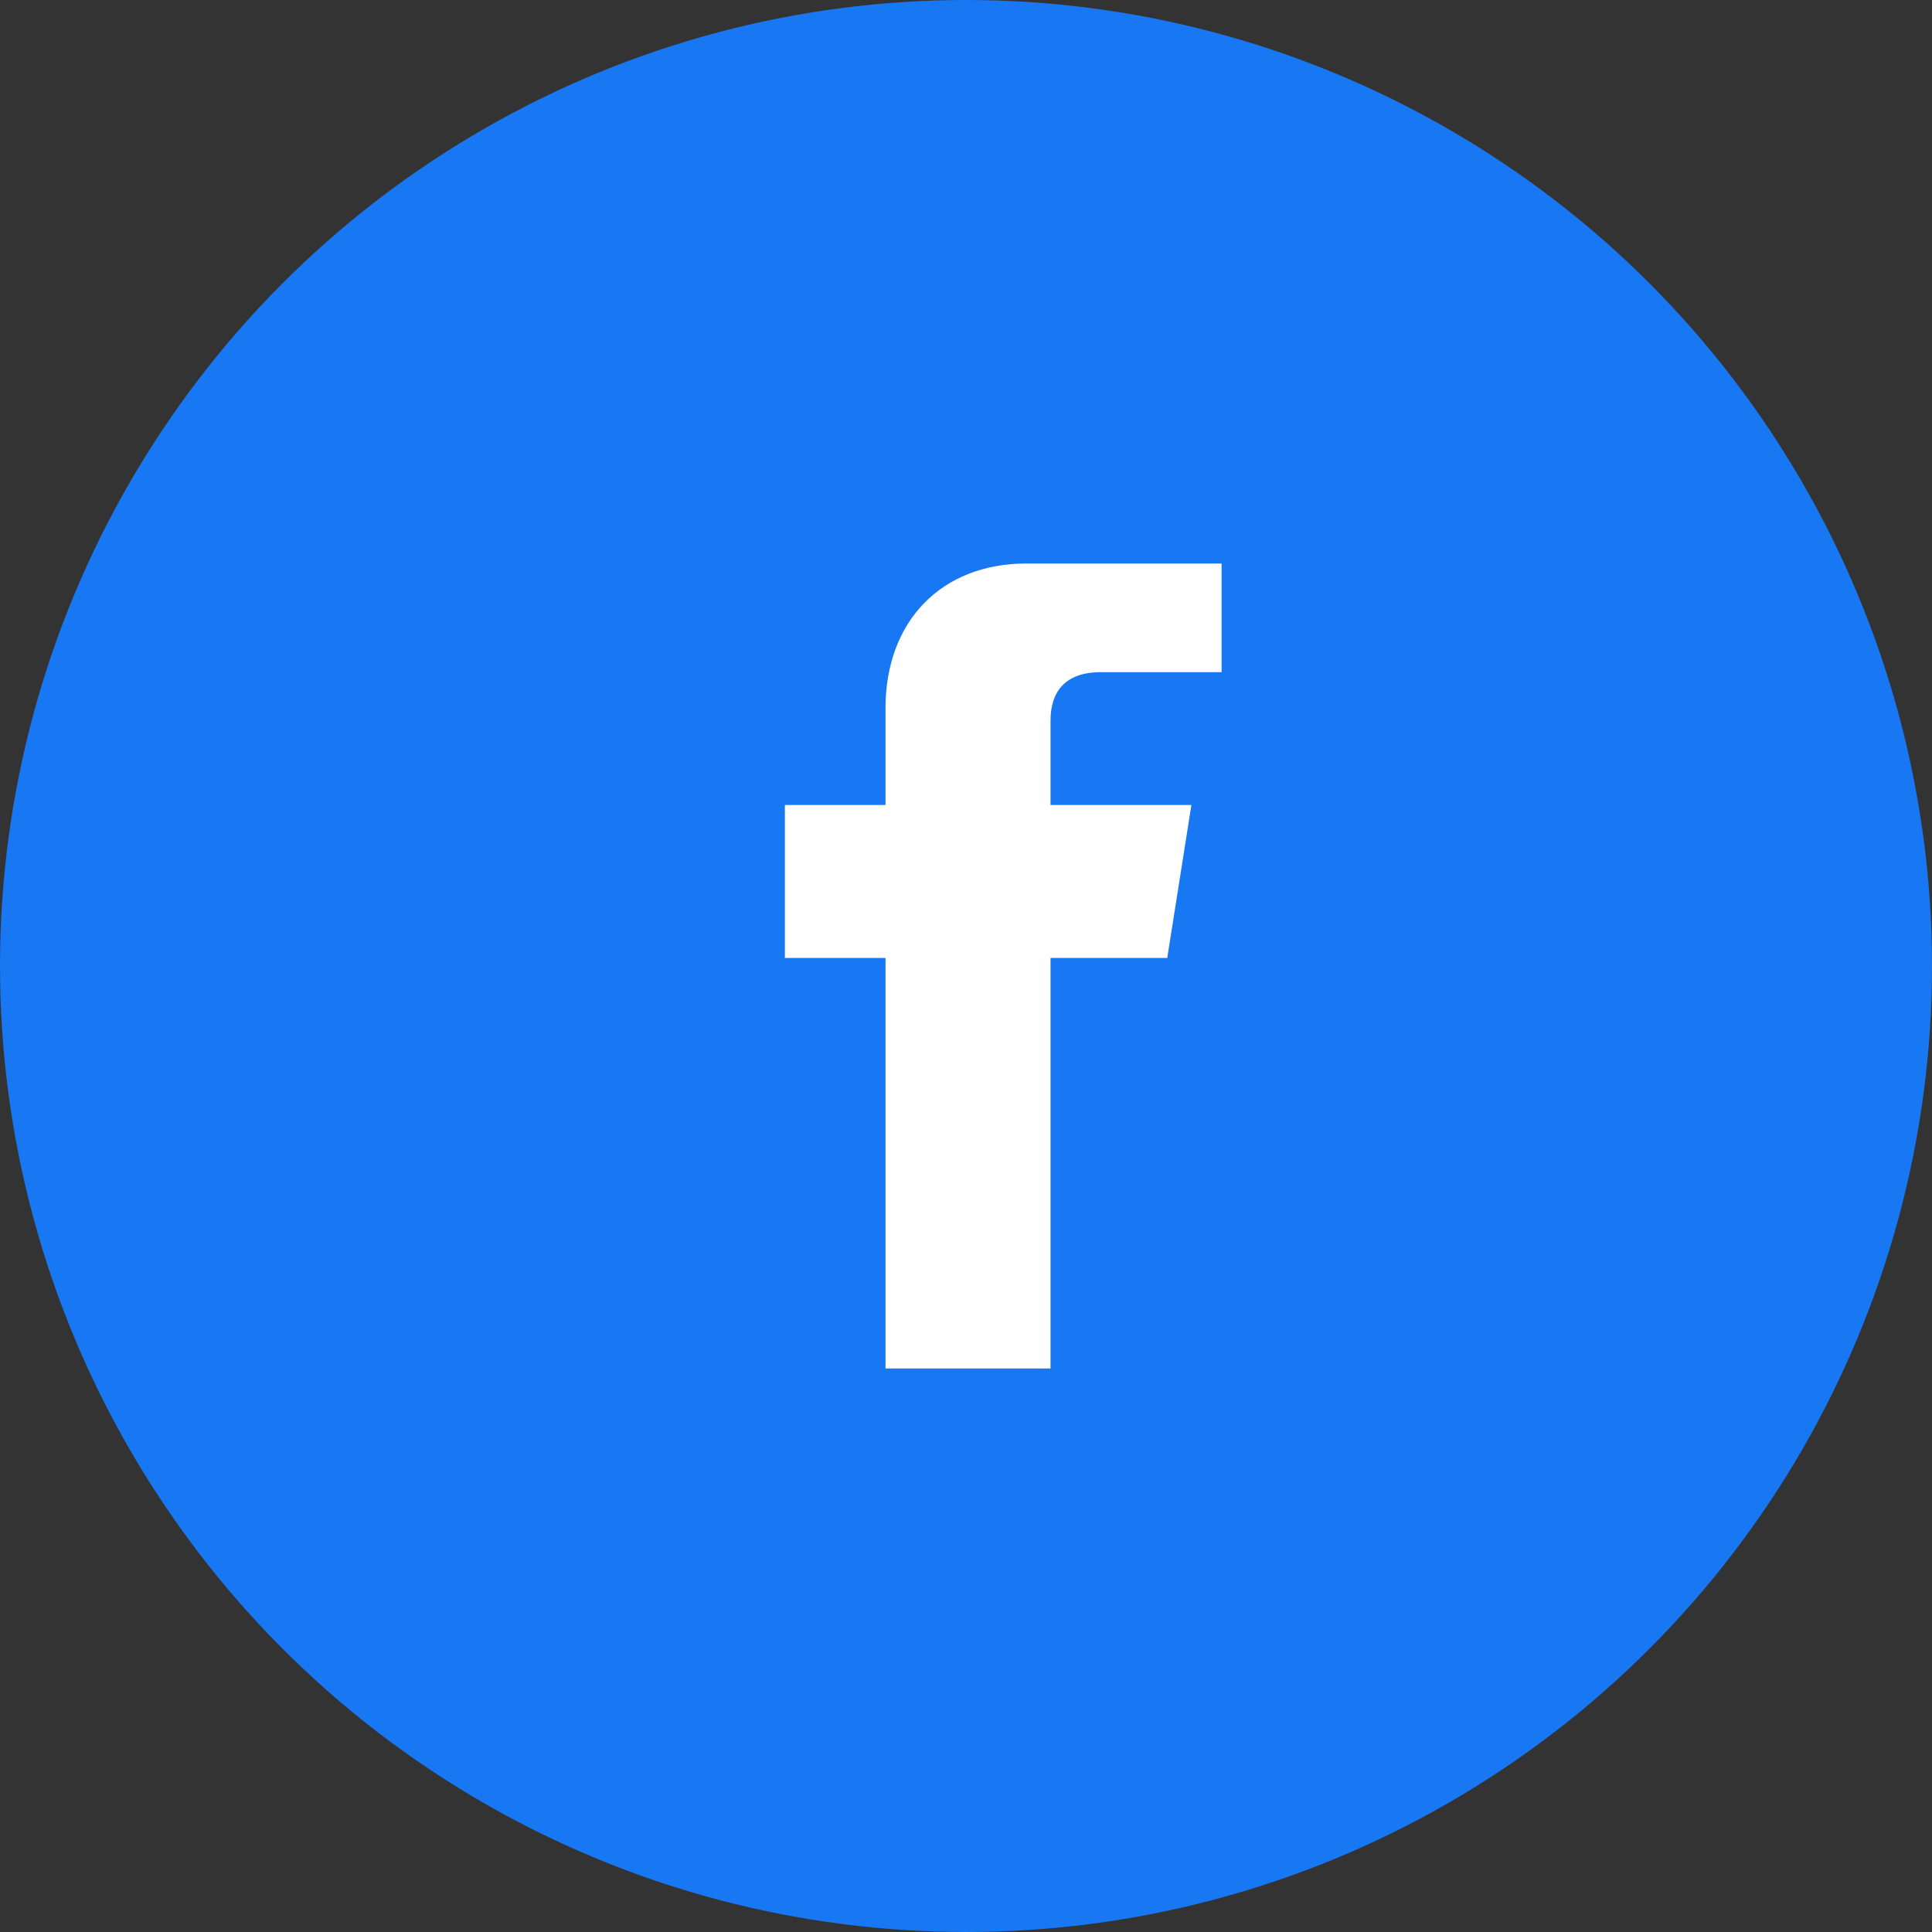
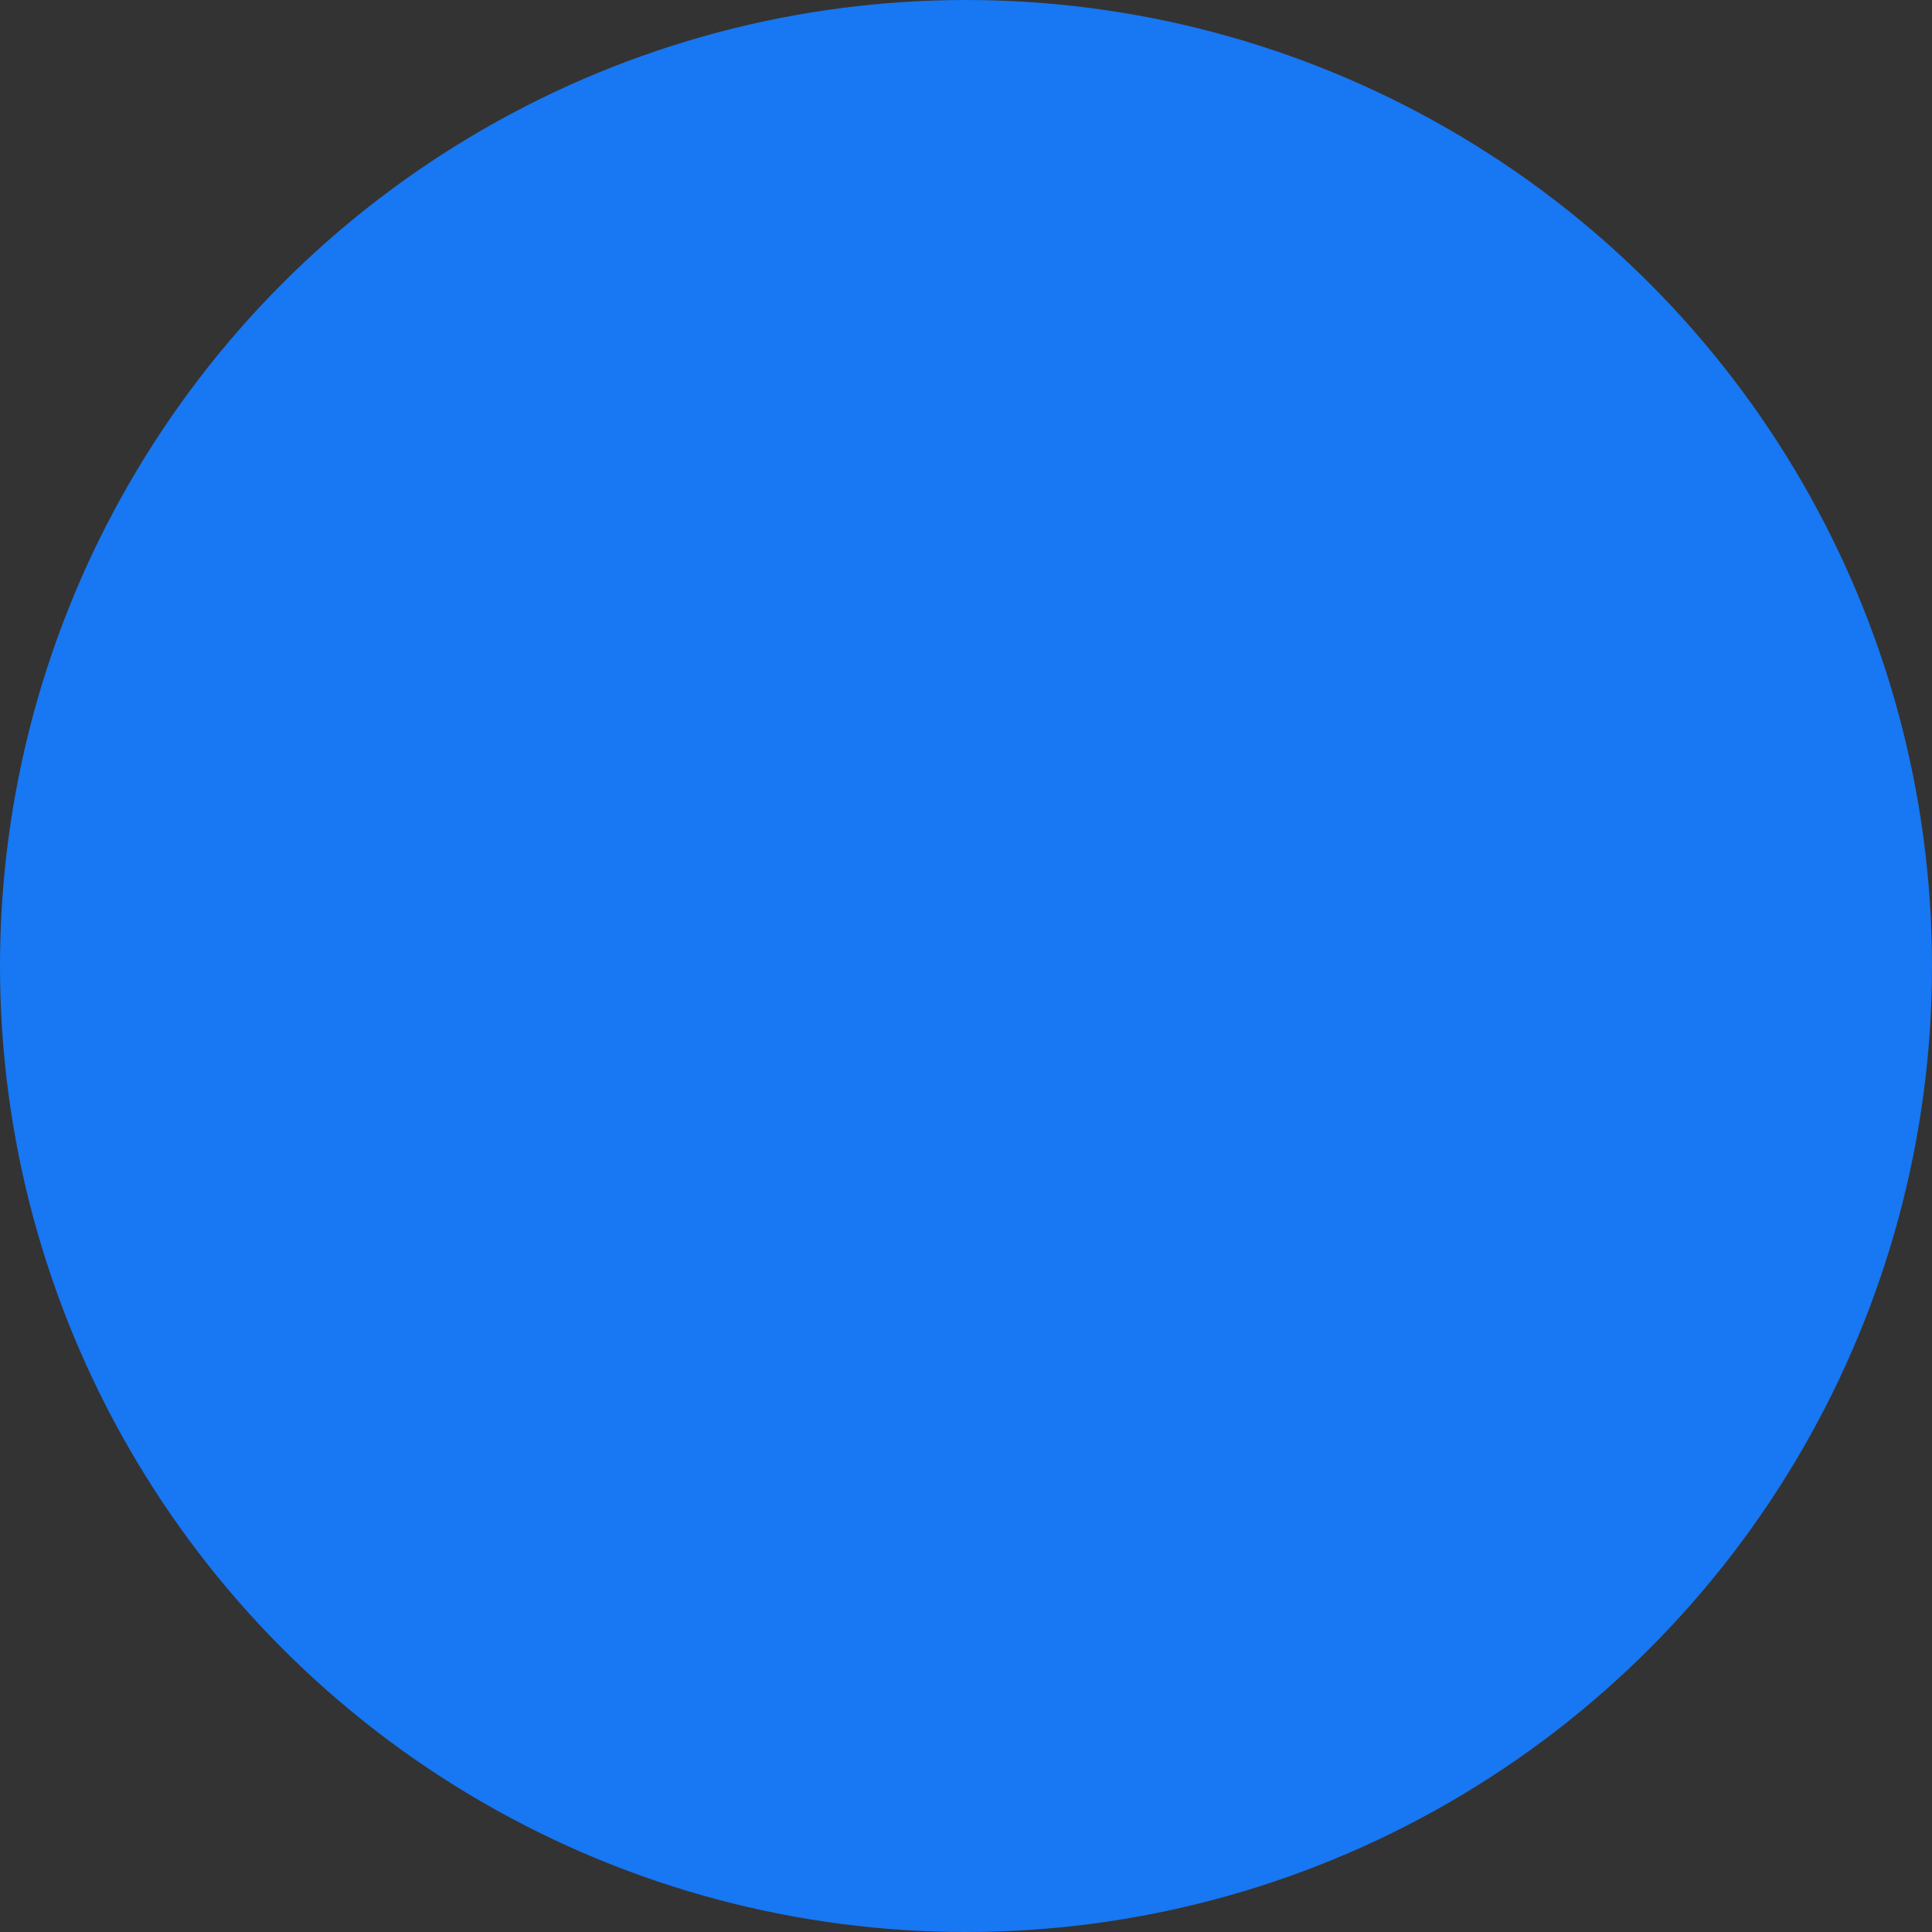
<svg xmlns="http://www.w3.org/2000/svg" width="48" height="48" viewBox="0 0 48 48" role="img" aria-label="Facebook icon">
  <rect x="0" y="0" width="48" height="48" fill="#333333" stroke="none" />
  <circle cx="24" cy="24" r="24" fill="#1877F2" />
-   <path fill="#FFFFFF" transform="translate(0.5,0)" d="M26.8 14H25c-2.09 0-3.5 1.41-3.5 3.6v2.4H19v3.8h2.5V34h4.1V23.8h2.9l0.6-3.8h-3.5v-2.1      c0-0.7 0.35-1.2 1.25-1.2h3V14h-2.95z" />
</svg>